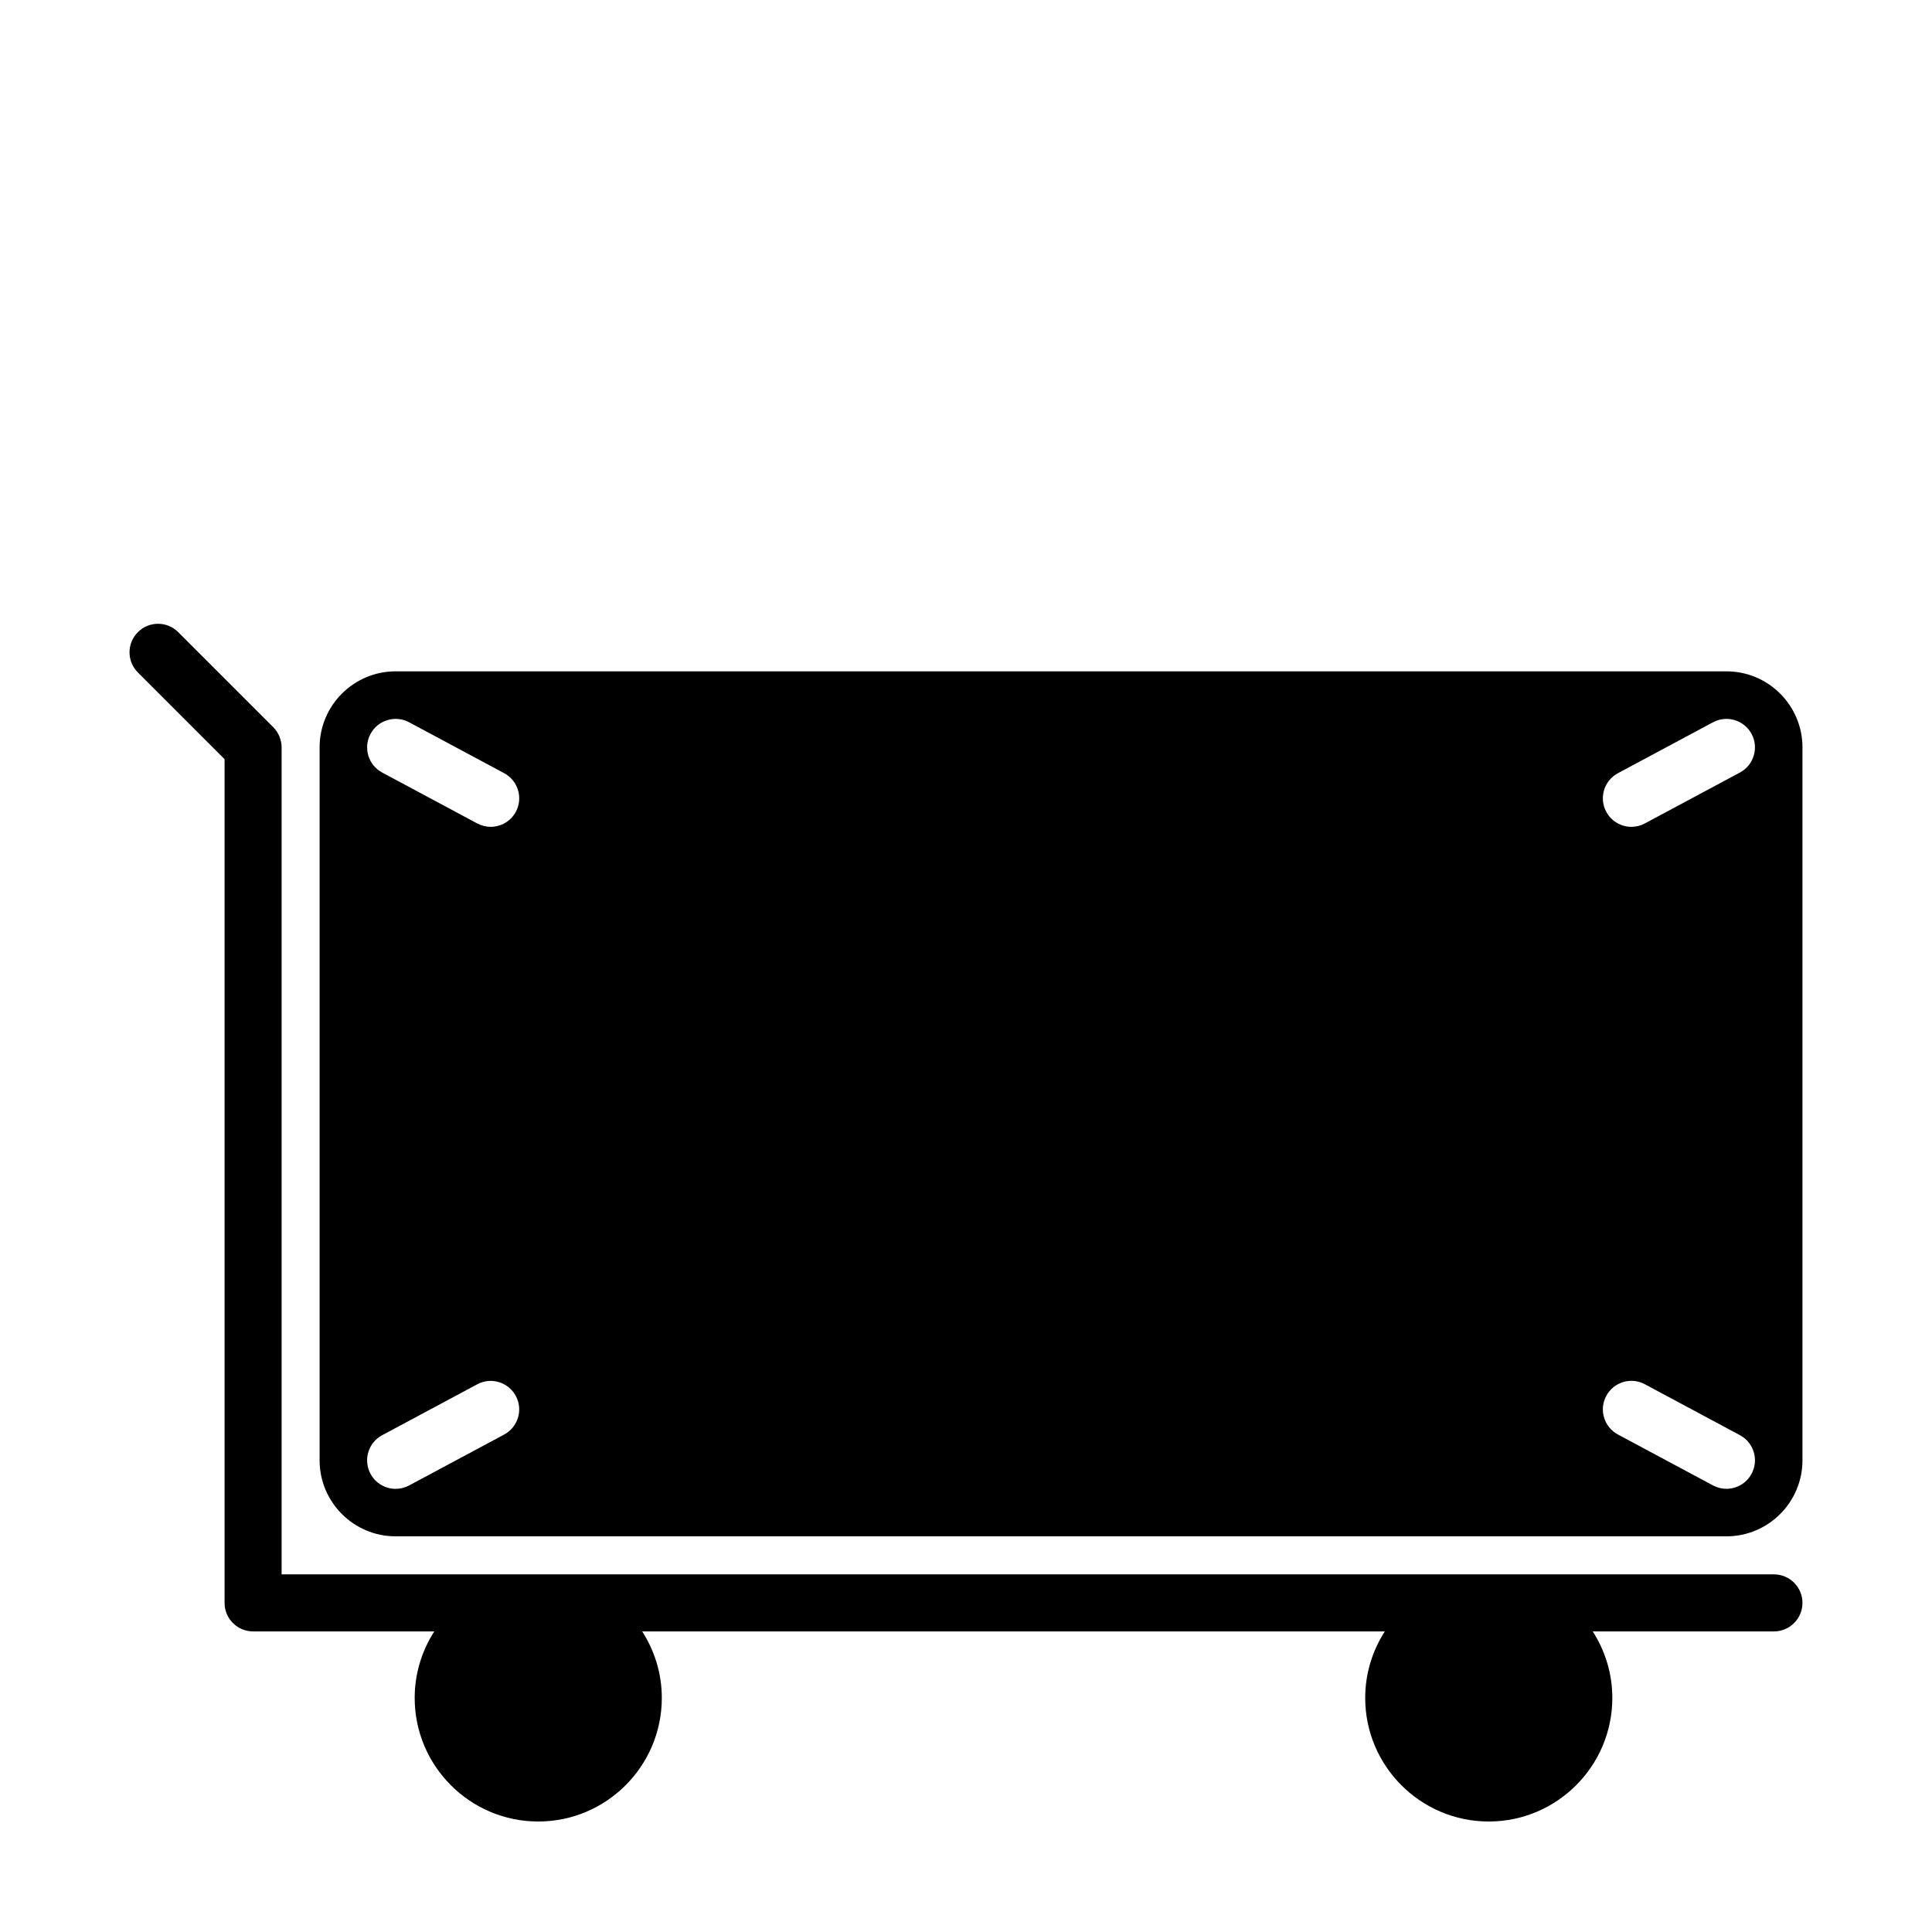
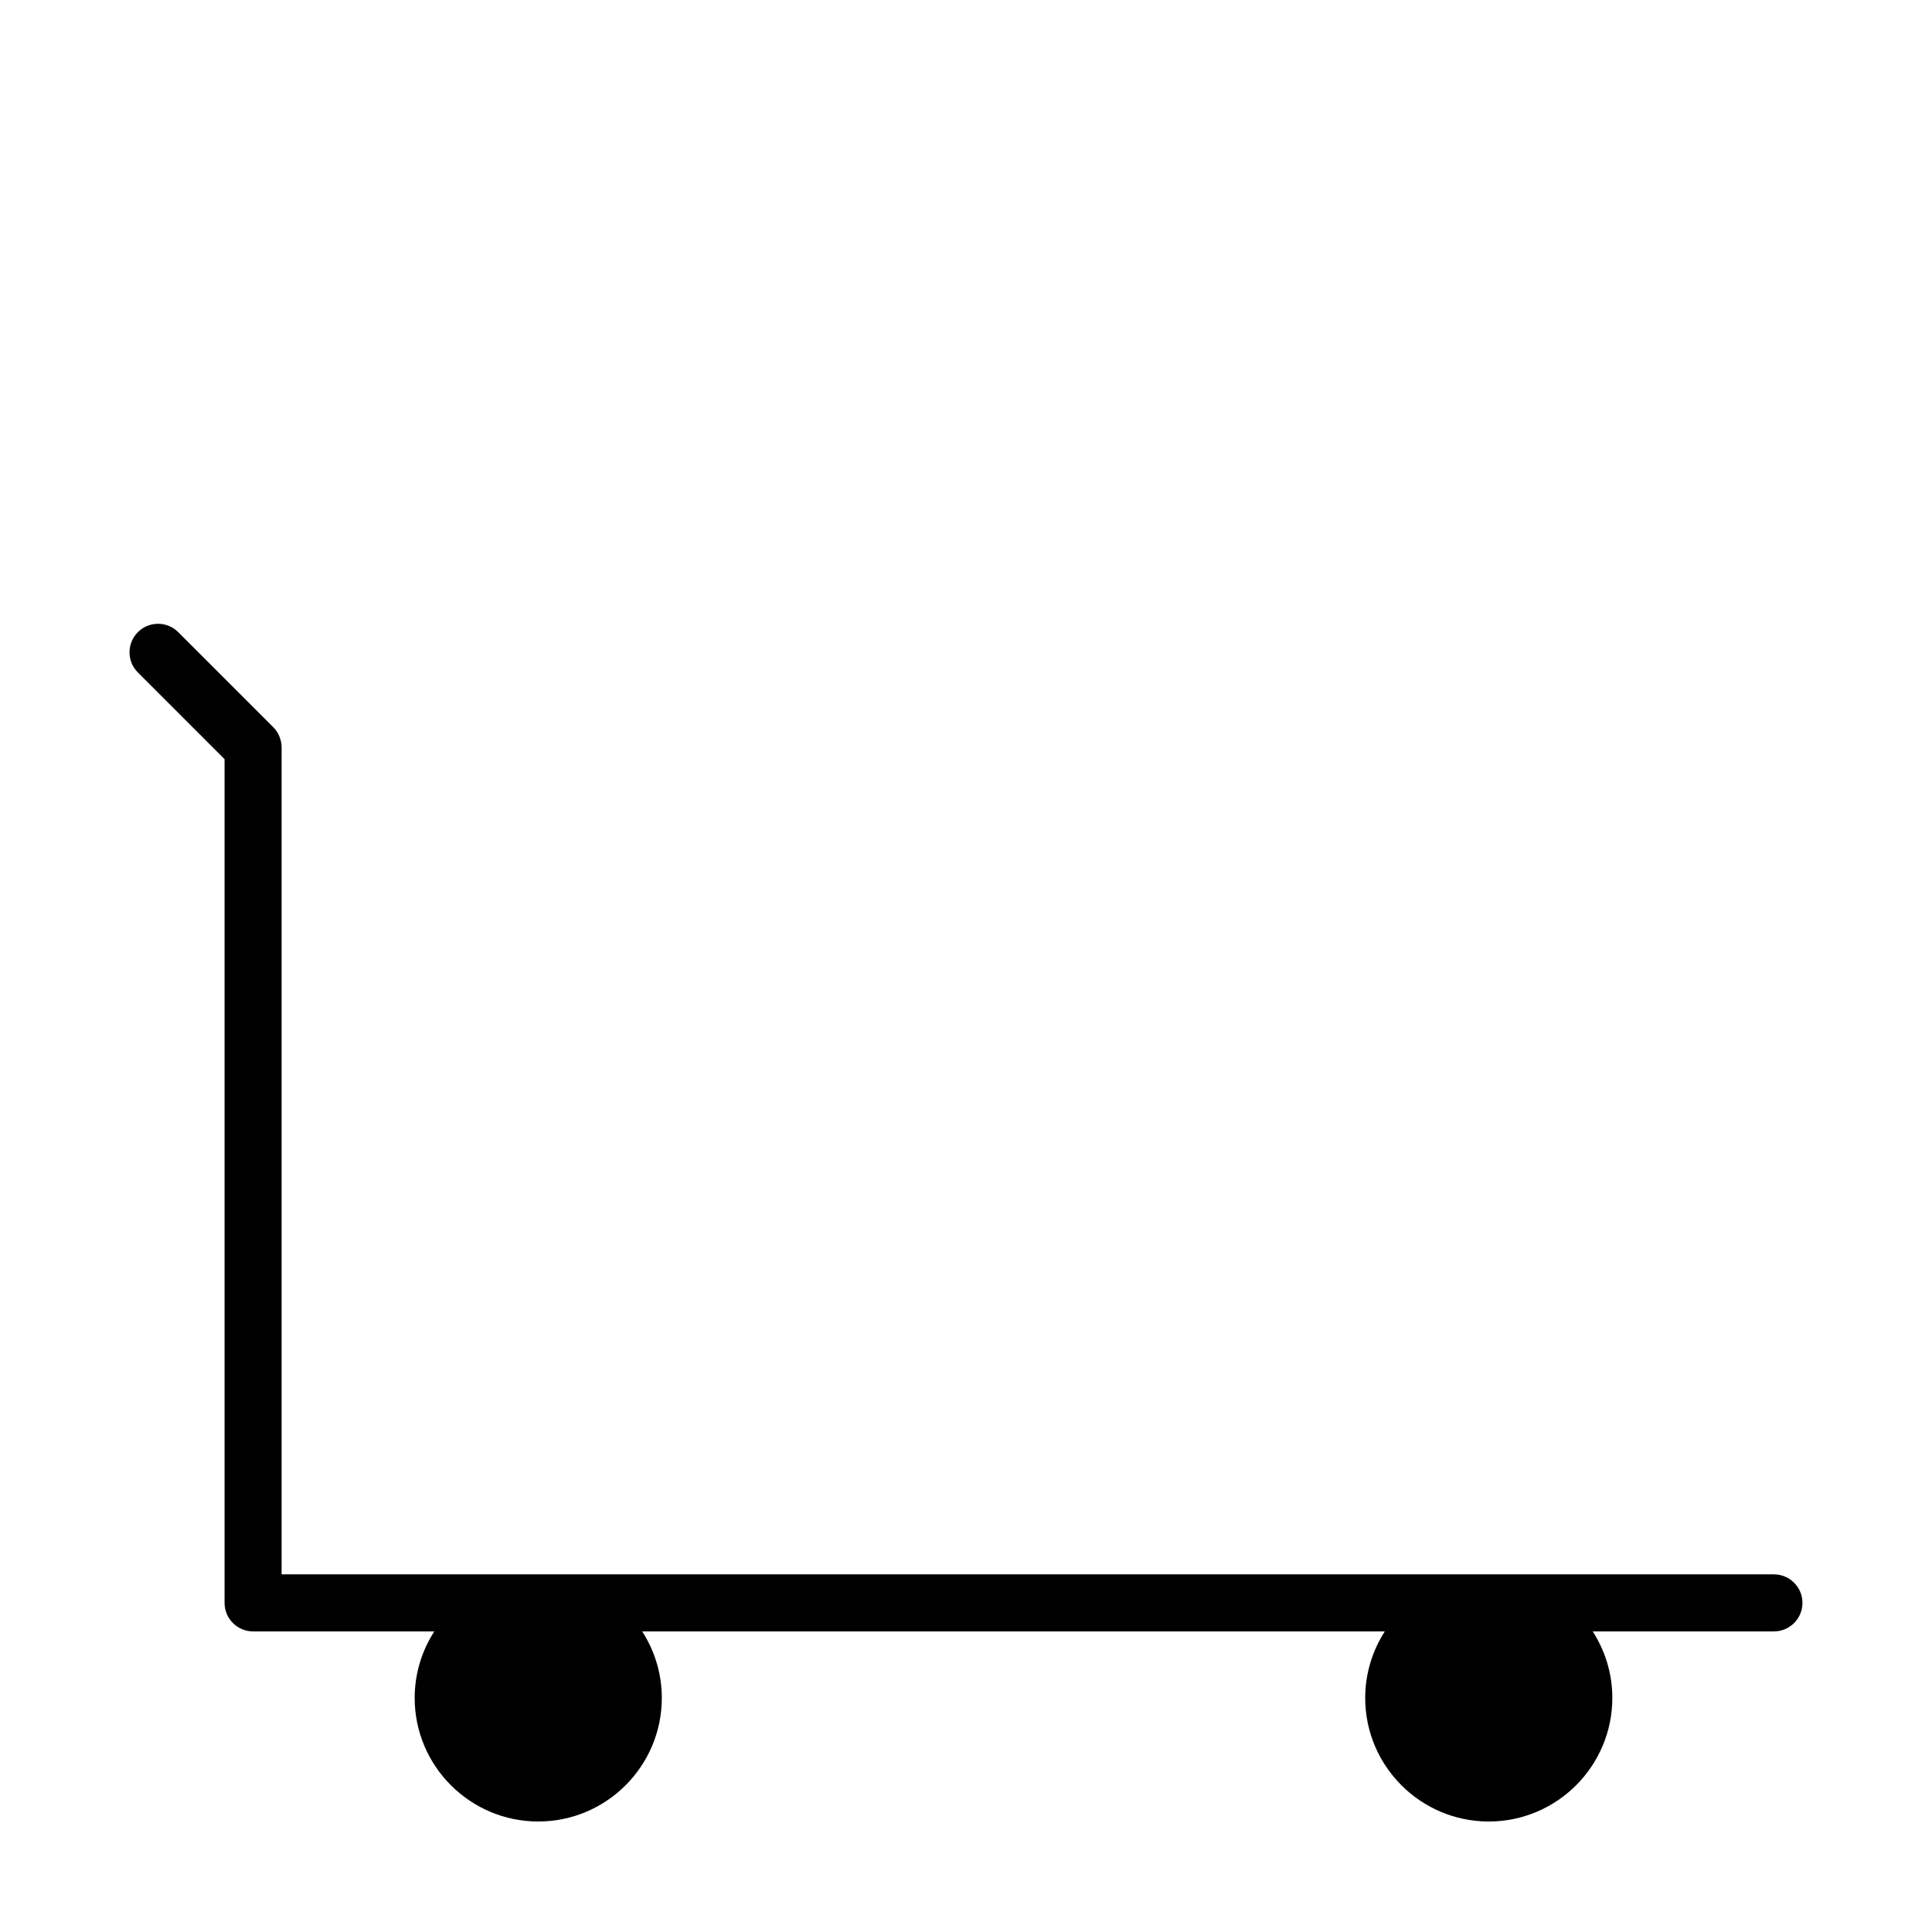
<svg xmlns="http://www.w3.org/2000/svg" fill="#000000" width="800px" height="800px" version="1.1" viewBox="144 144 512 512">
  <g>
    <path d="m614.12 561.22h-395.49v-219.16c0-0.977-0.203-1.898-0.535-2.762-0.016-0.035-0.02-0.074-0.035-0.109-0.387-0.938-0.945-1.777-1.652-2.484l-25.18-25.18c-2.953-2.953-7.734-2.953-10.688 0-2.953 2.949-2.953 7.738 0 10.688l22.973 22.977v223.59c0 4.172 3.379 7.559 7.559 7.559h48.023c-3.277 5.098-5.199 11.141-5.199 17.633 0 18.055 14.691 32.746 32.746 32.746s32.746-14.691 32.746-32.746c0-6.492-1.926-12.535-5.199-17.633h196.8c-3.269 5.098-5.195 11.141-5.195 17.633 0 18.055 14.691 32.746 32.746 32.746 18.055 0 32.746-14.691 32.746-32.746 0-6.492-1.926-12.535-5.195-17.633h48.023c4.172 0 7.559-3.387 7.559-7.559 0-4.172-3.387-7.555-7.559-7.555z" />
-     <path d="m601.52 321.91h-352.67c-11.113 0-20.152 9.039-20.152 20.152v188.93c0 11.113 9.039 20.152 20.152 20.152h352.67c11.113 0 20.152-9.039 20.152-20.152v-188.93c0-11.113-9.039-20.152-20.152-20.152zm-323.91 202.26-25.191 13.492c-1.133 0.609-2.359 0.898-3.562 0.898-2.699 0-5.305-1.445-6.672-3.988-1.969-3.68-0.586-8.258 3.094-10.227l25.191-13.492c3.684-1.98 8.262-0.578 10.227 3.094 1.977 3.672 0.59 8.246-3.086 10.223zm3.094-165.04c-1.367 2.543-3.969 3.988-6.672 3.988-1.203 0-2.422-0.293-3.562-0.898l-25.191-13.492c-3.68-1.969-5.062-6.551-3.094-10.227 1.969-3.672 6.555-5.059 10.227-3.094l25.191 13.492c3.684 1.973 5.07 6.551 3.102 10.23zm327.48 175.43c-1.367 2.543-3.969 3.988-6.664 3.988-1.203 0-2.422-0.289-3.562-0.898l-25.191-13.492c-3.68-1.969-5.066-6.551-3.094-10.227 1.969-3.68 6.551-5.074 10.227-3.094l25.191 13.492c3.676 1.969 5.066 6.555 3.094 10.23zm-3.094-185.83-25.191 13.492c-1.137 0.609-2.359 0.898-3.562 0.898-2.695 0-5.305-1.449-6.664-3.988-1.977-3.68-0.586-8.258 3.094-10.227l25.191-13.492c3.68-1.969 8.258-0.59 10.227 3.094 1.973 3.672 0.582 8.25-3.094 10.223z" />
  </g>
</svg>